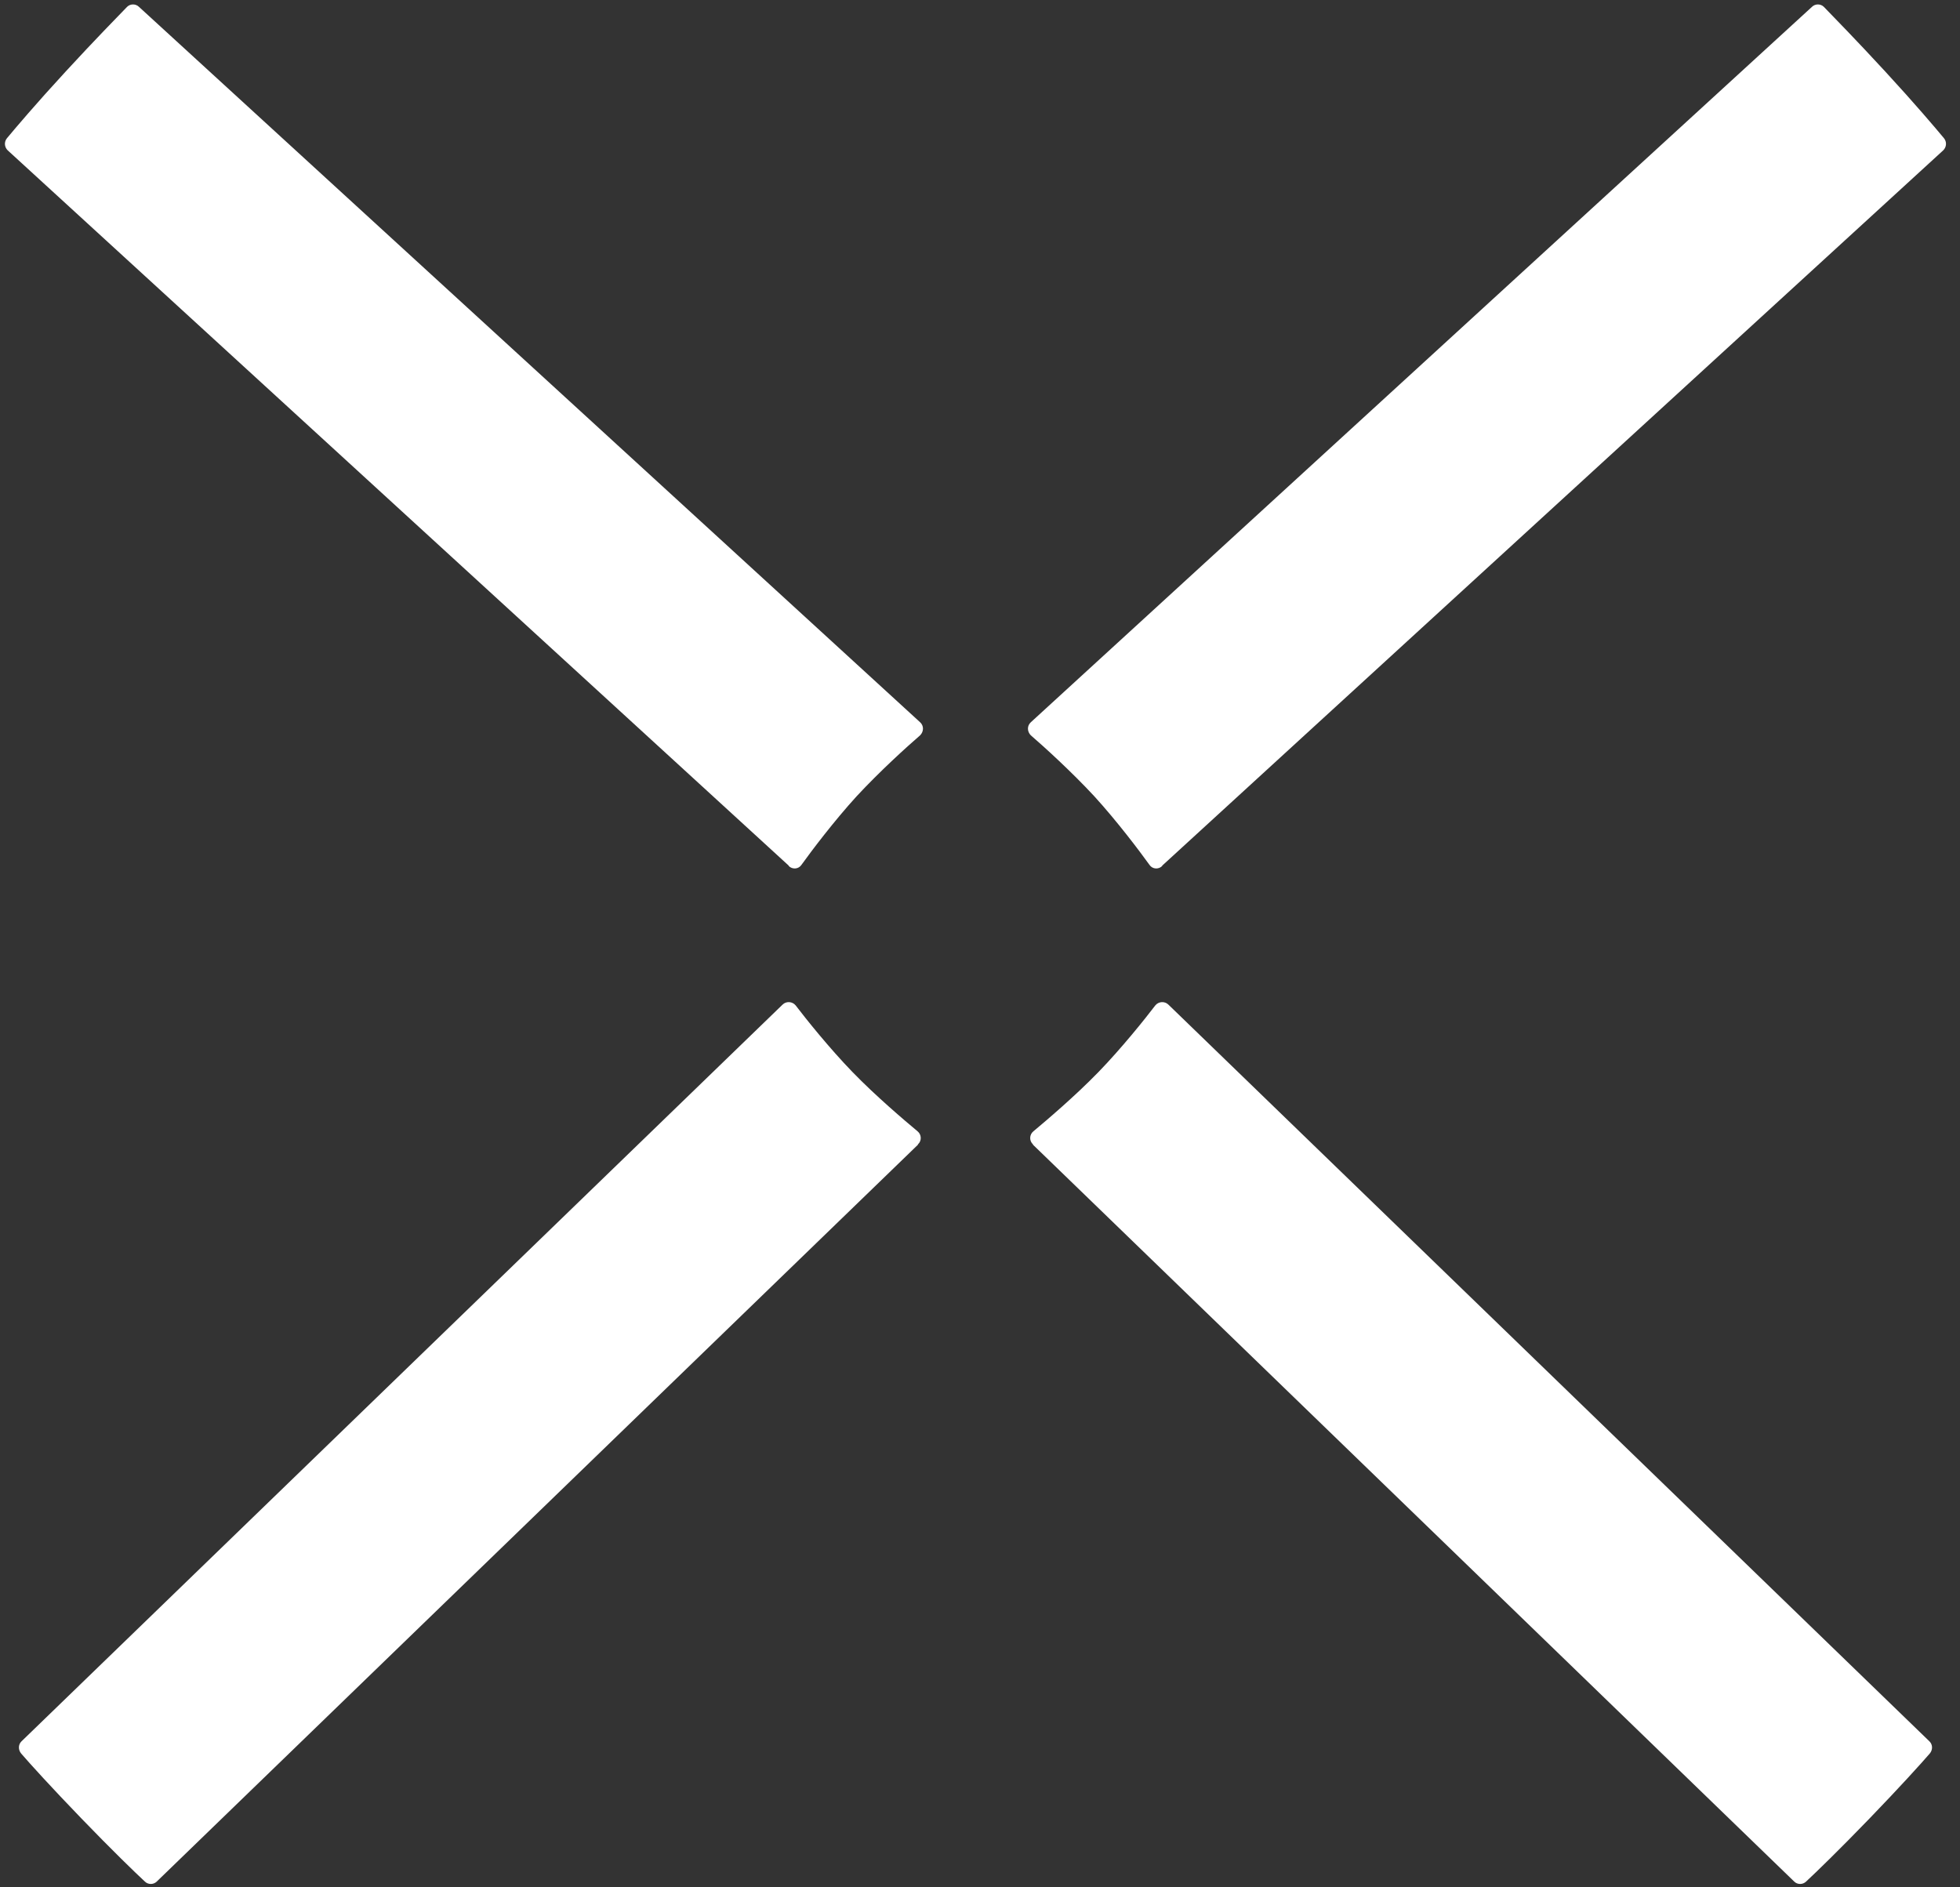
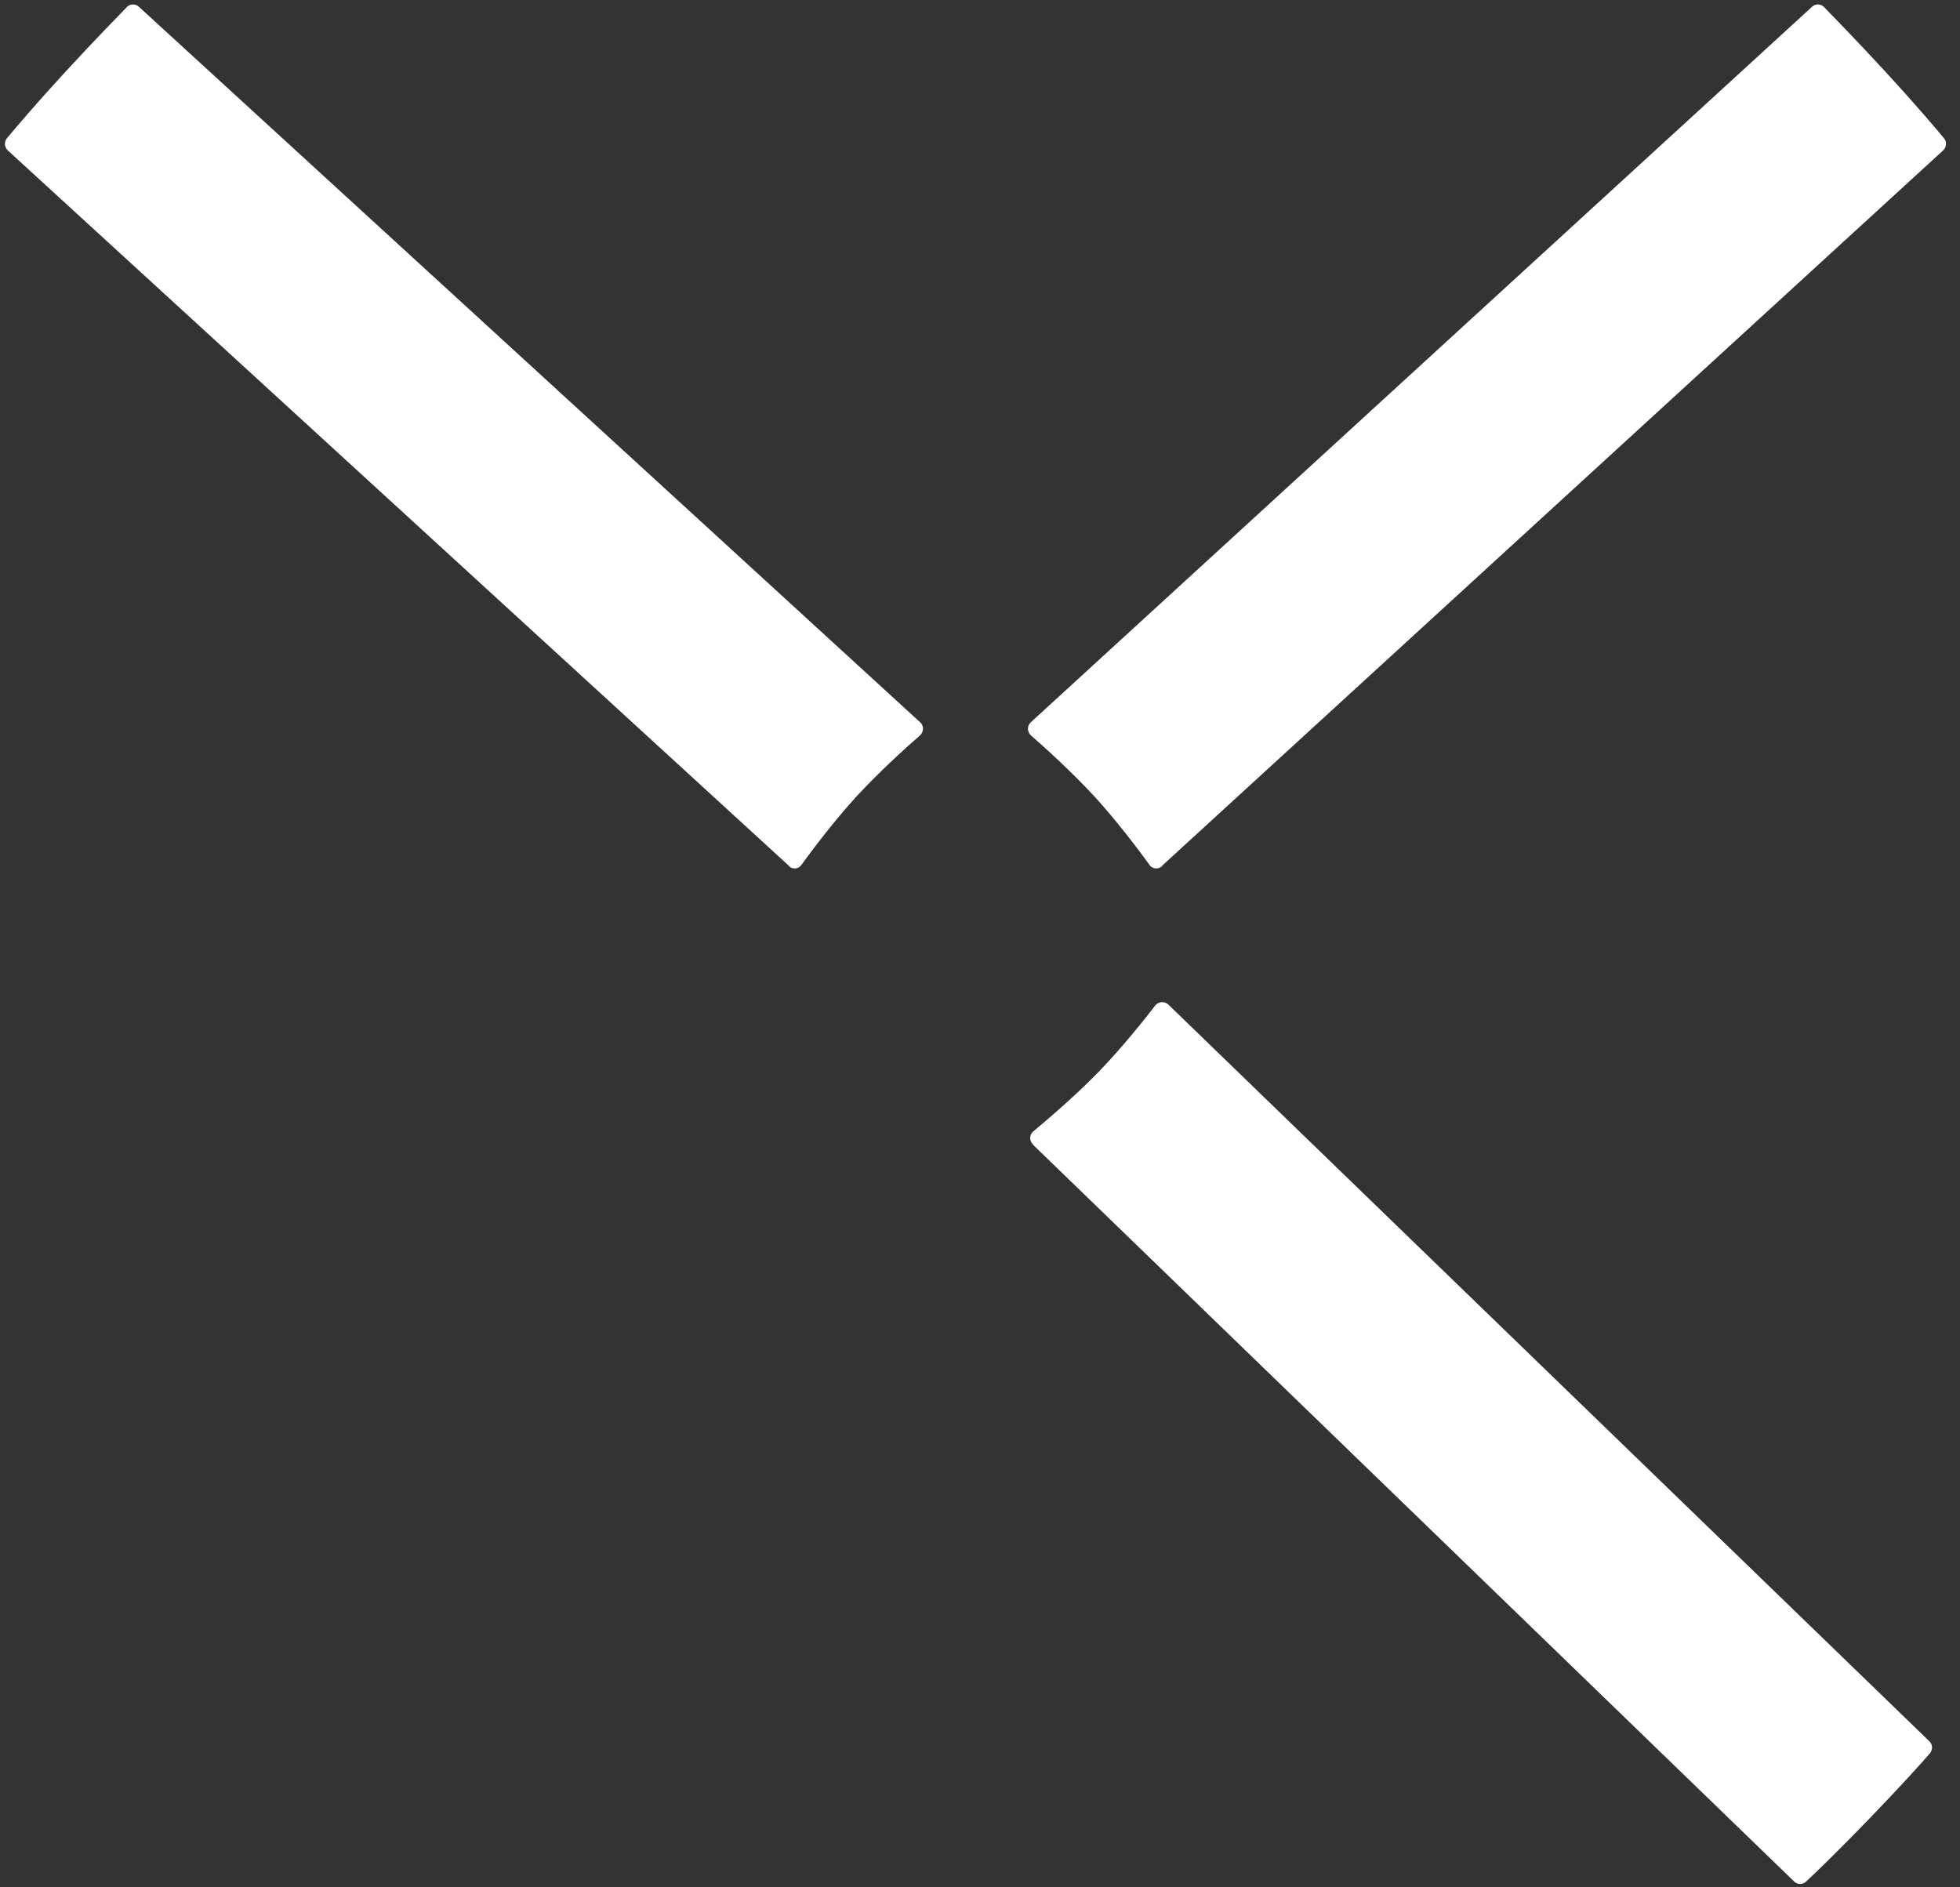
<svg xmlns="http://www.w3.org/2000/svg" width="54" height="52" viewBox="0 0 54 52" fill="none">
  <rect x="0" y="0" width="54" height="52" fill="#333333" stroke="none" />
  <path d="M28.46 31.54L49.431 51.84C49.52 51.93 49.67 51.93 49.761 51.84C50.041 51.58 50.66 50.98 51.501 50.11C52.34 49.24 52.92 48.6 53.17 48.31C53.251 48.21 53.251 48.07 53.16 47.98L32.191 27.68C32.09 27.58 31.921 27.59 31.831 27.7C31.541 28.08 30.901 28.88 30.261 29.54C29.62 30.2 28.831 30.87 28.471 31.17C28.36 31.26 28.351 31.43 28.46 31.53V31.54Z" fill="white" />
  <path d="M32.02 23.85L53.54 4.14C53.63 4.05 53.64 3.91 53.56 3.81C53.31 3.51 52.76 2.86 51.94 1.97C51.12 1.08 50.52 0.47 50.25 0.19C50.16 0.1 50.01 0.1 49.92 0.19L28.4 19.9C28.29 20 28.3 20.16 28.4 20.26C28.76 20.57 29.52 21.26 30.15 21.94C30.77 22.62 31.39 23.44 31.67 23.83C31.75 23.95 31.92 23.96 32.02 23.86V23.85Z" fill="white" />
-   <path d="M25.29 31.54L4.32 51.84C4.23 51.93 4.08 51.93 3.99 51.84C3.71 51.58 3.09 50.98 2.25 50.11C1.41 49.24 0.83 48.6 0.58 48.31C0.5 48.21 0.5 48.07 0.59 47.98L21.56 27.68C21.66 27.58 21.83 27.59 21.92 27.7C22.21 28.08 22.85 28.88 23.49 29.54C24.13 30.2 24.92 30.87 25.28 31.17C25.39 31.26 25.4 31.43 25.29 31.53V31.54Z" fill="white" />
  <path d="M21.73 23.85L0.21 4.14C0.12 4.05 0.11 3.91 0.19 3.81C0.44 3.51 0.99 2.86 1.81 1.97C2.63 1.08 3.23 0.47 3.5 0.19C3.59 0.1 3.74 0.1 3.83 0.19L25.35 19.9C25.46 20 25.45 20.16 25.35 20.26C24.99 20.57 24.23 21.26 23.6 21.94C22.98 22.62 22.36 23.44 22.08 23.83C22 23.95 21.83 23.96 21.73 23.86V23.85Z" fill="white" />
</svg>